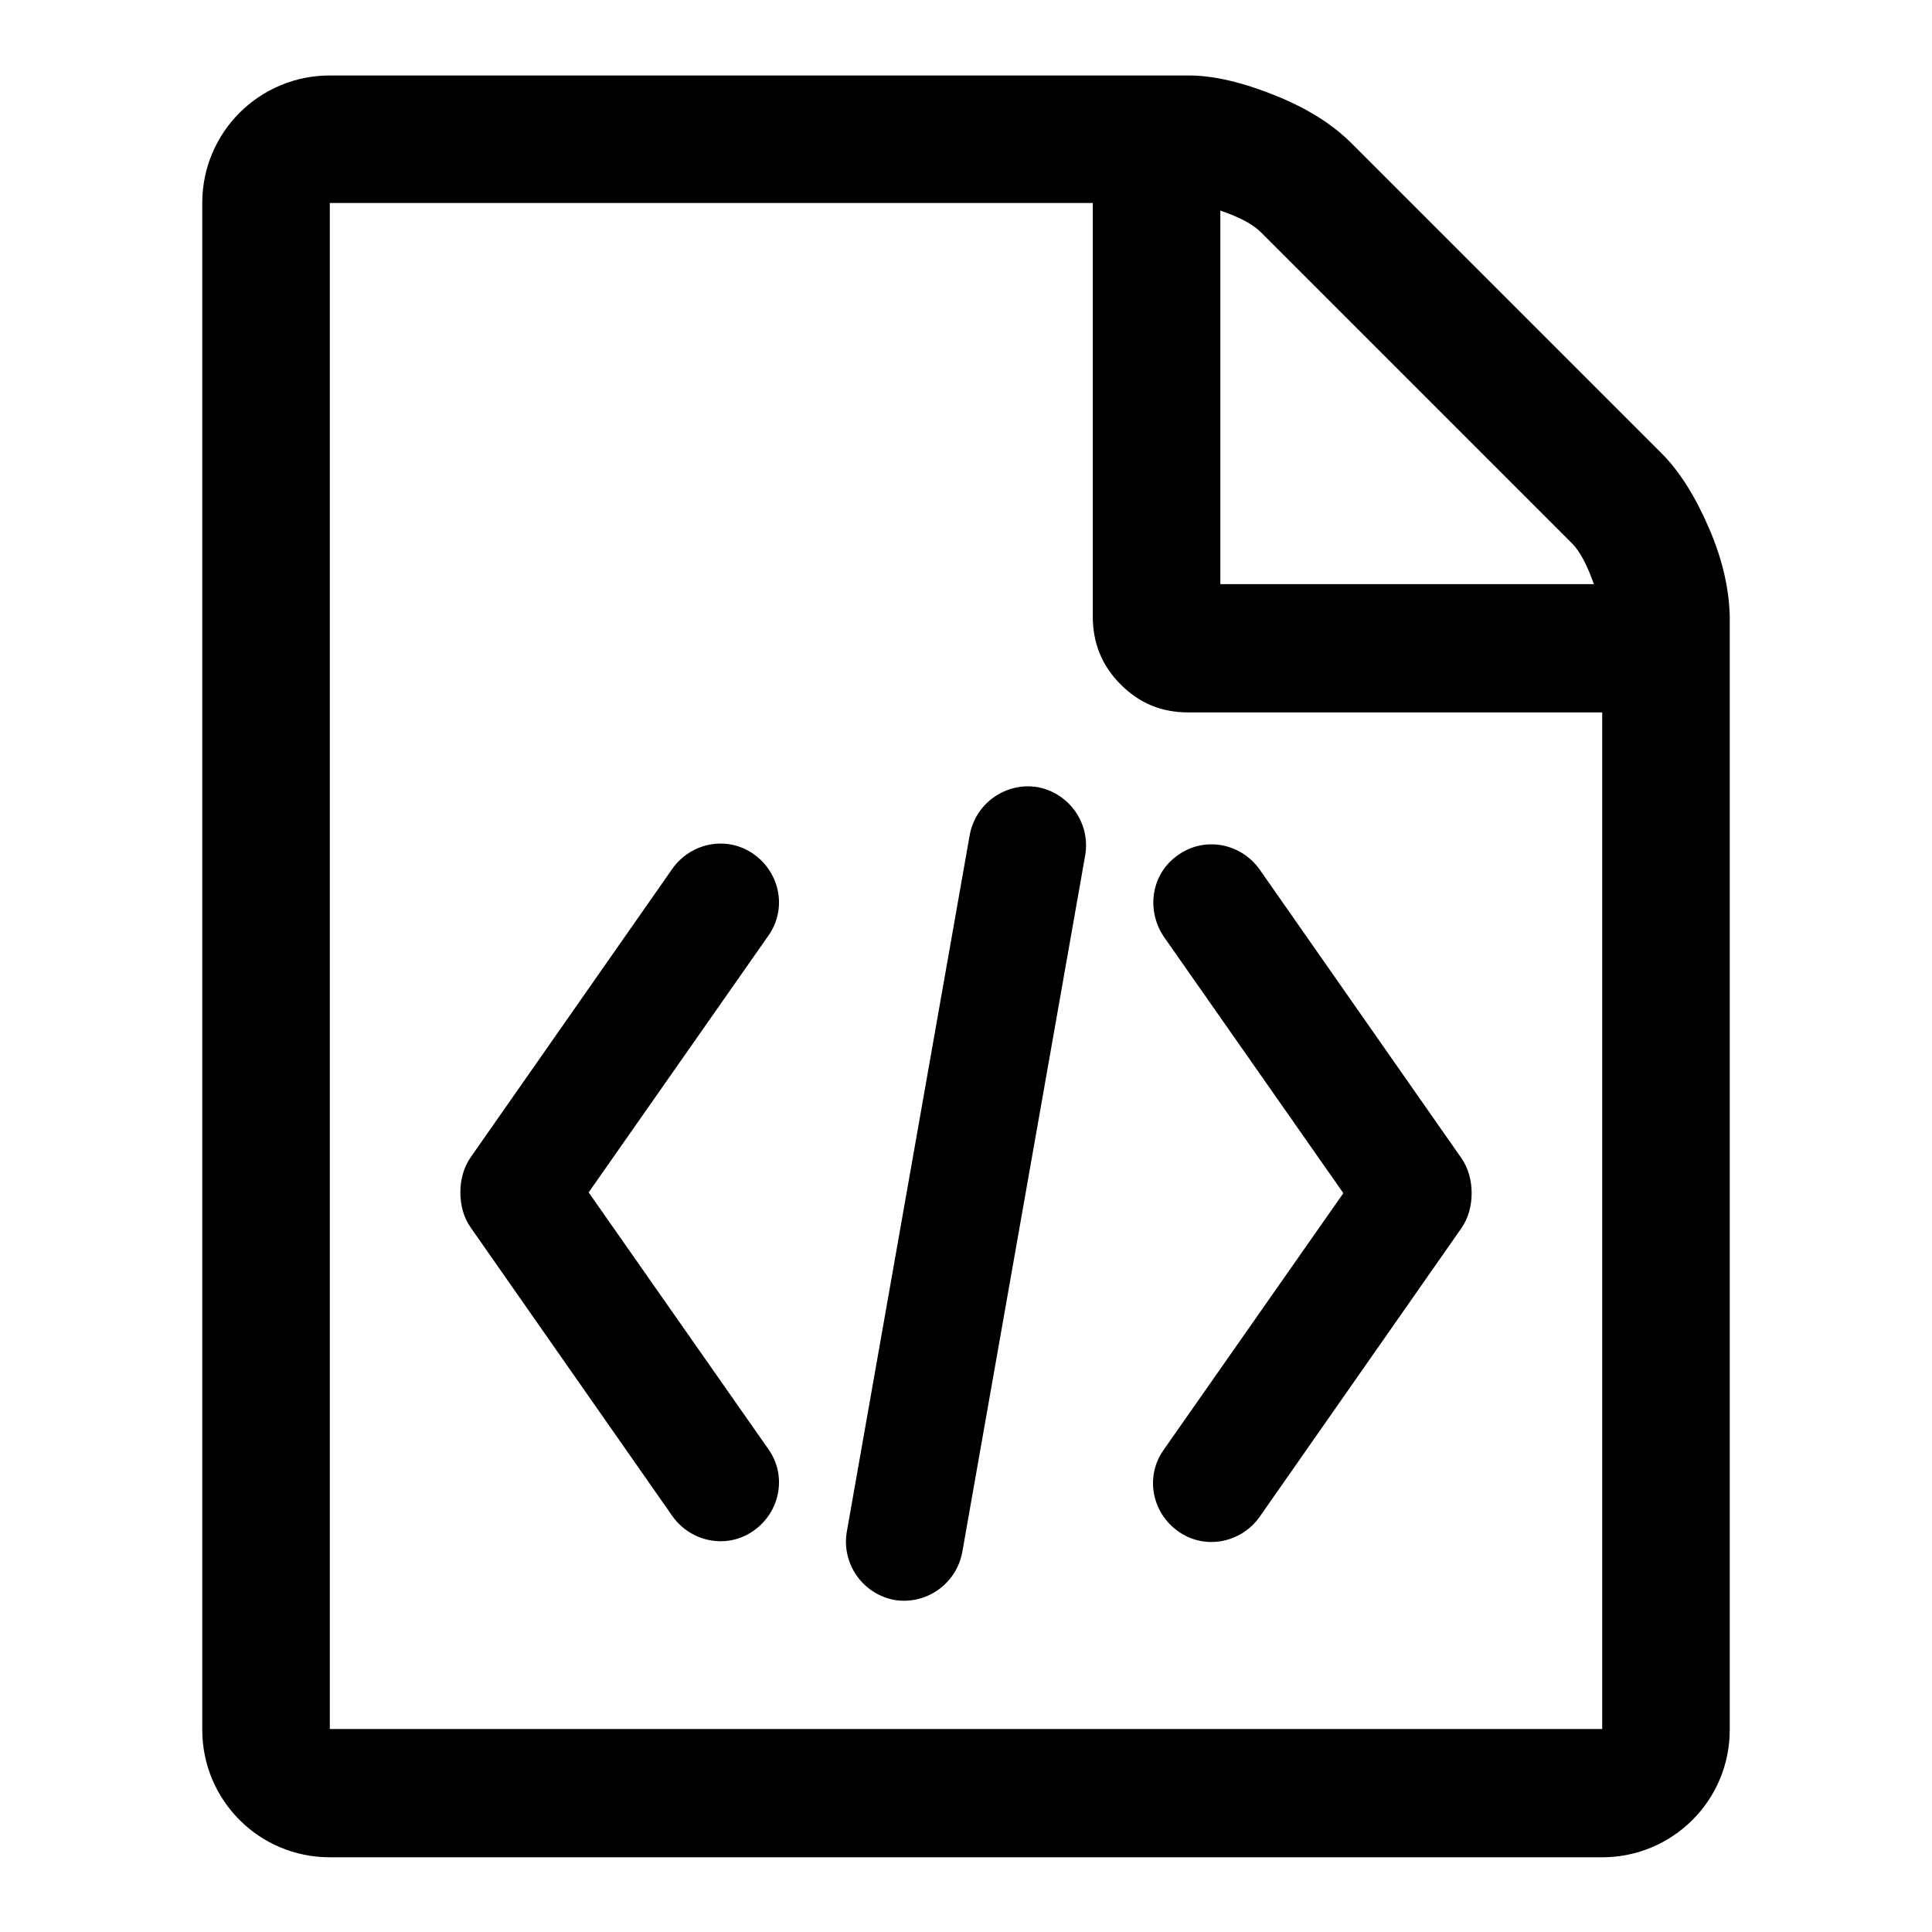
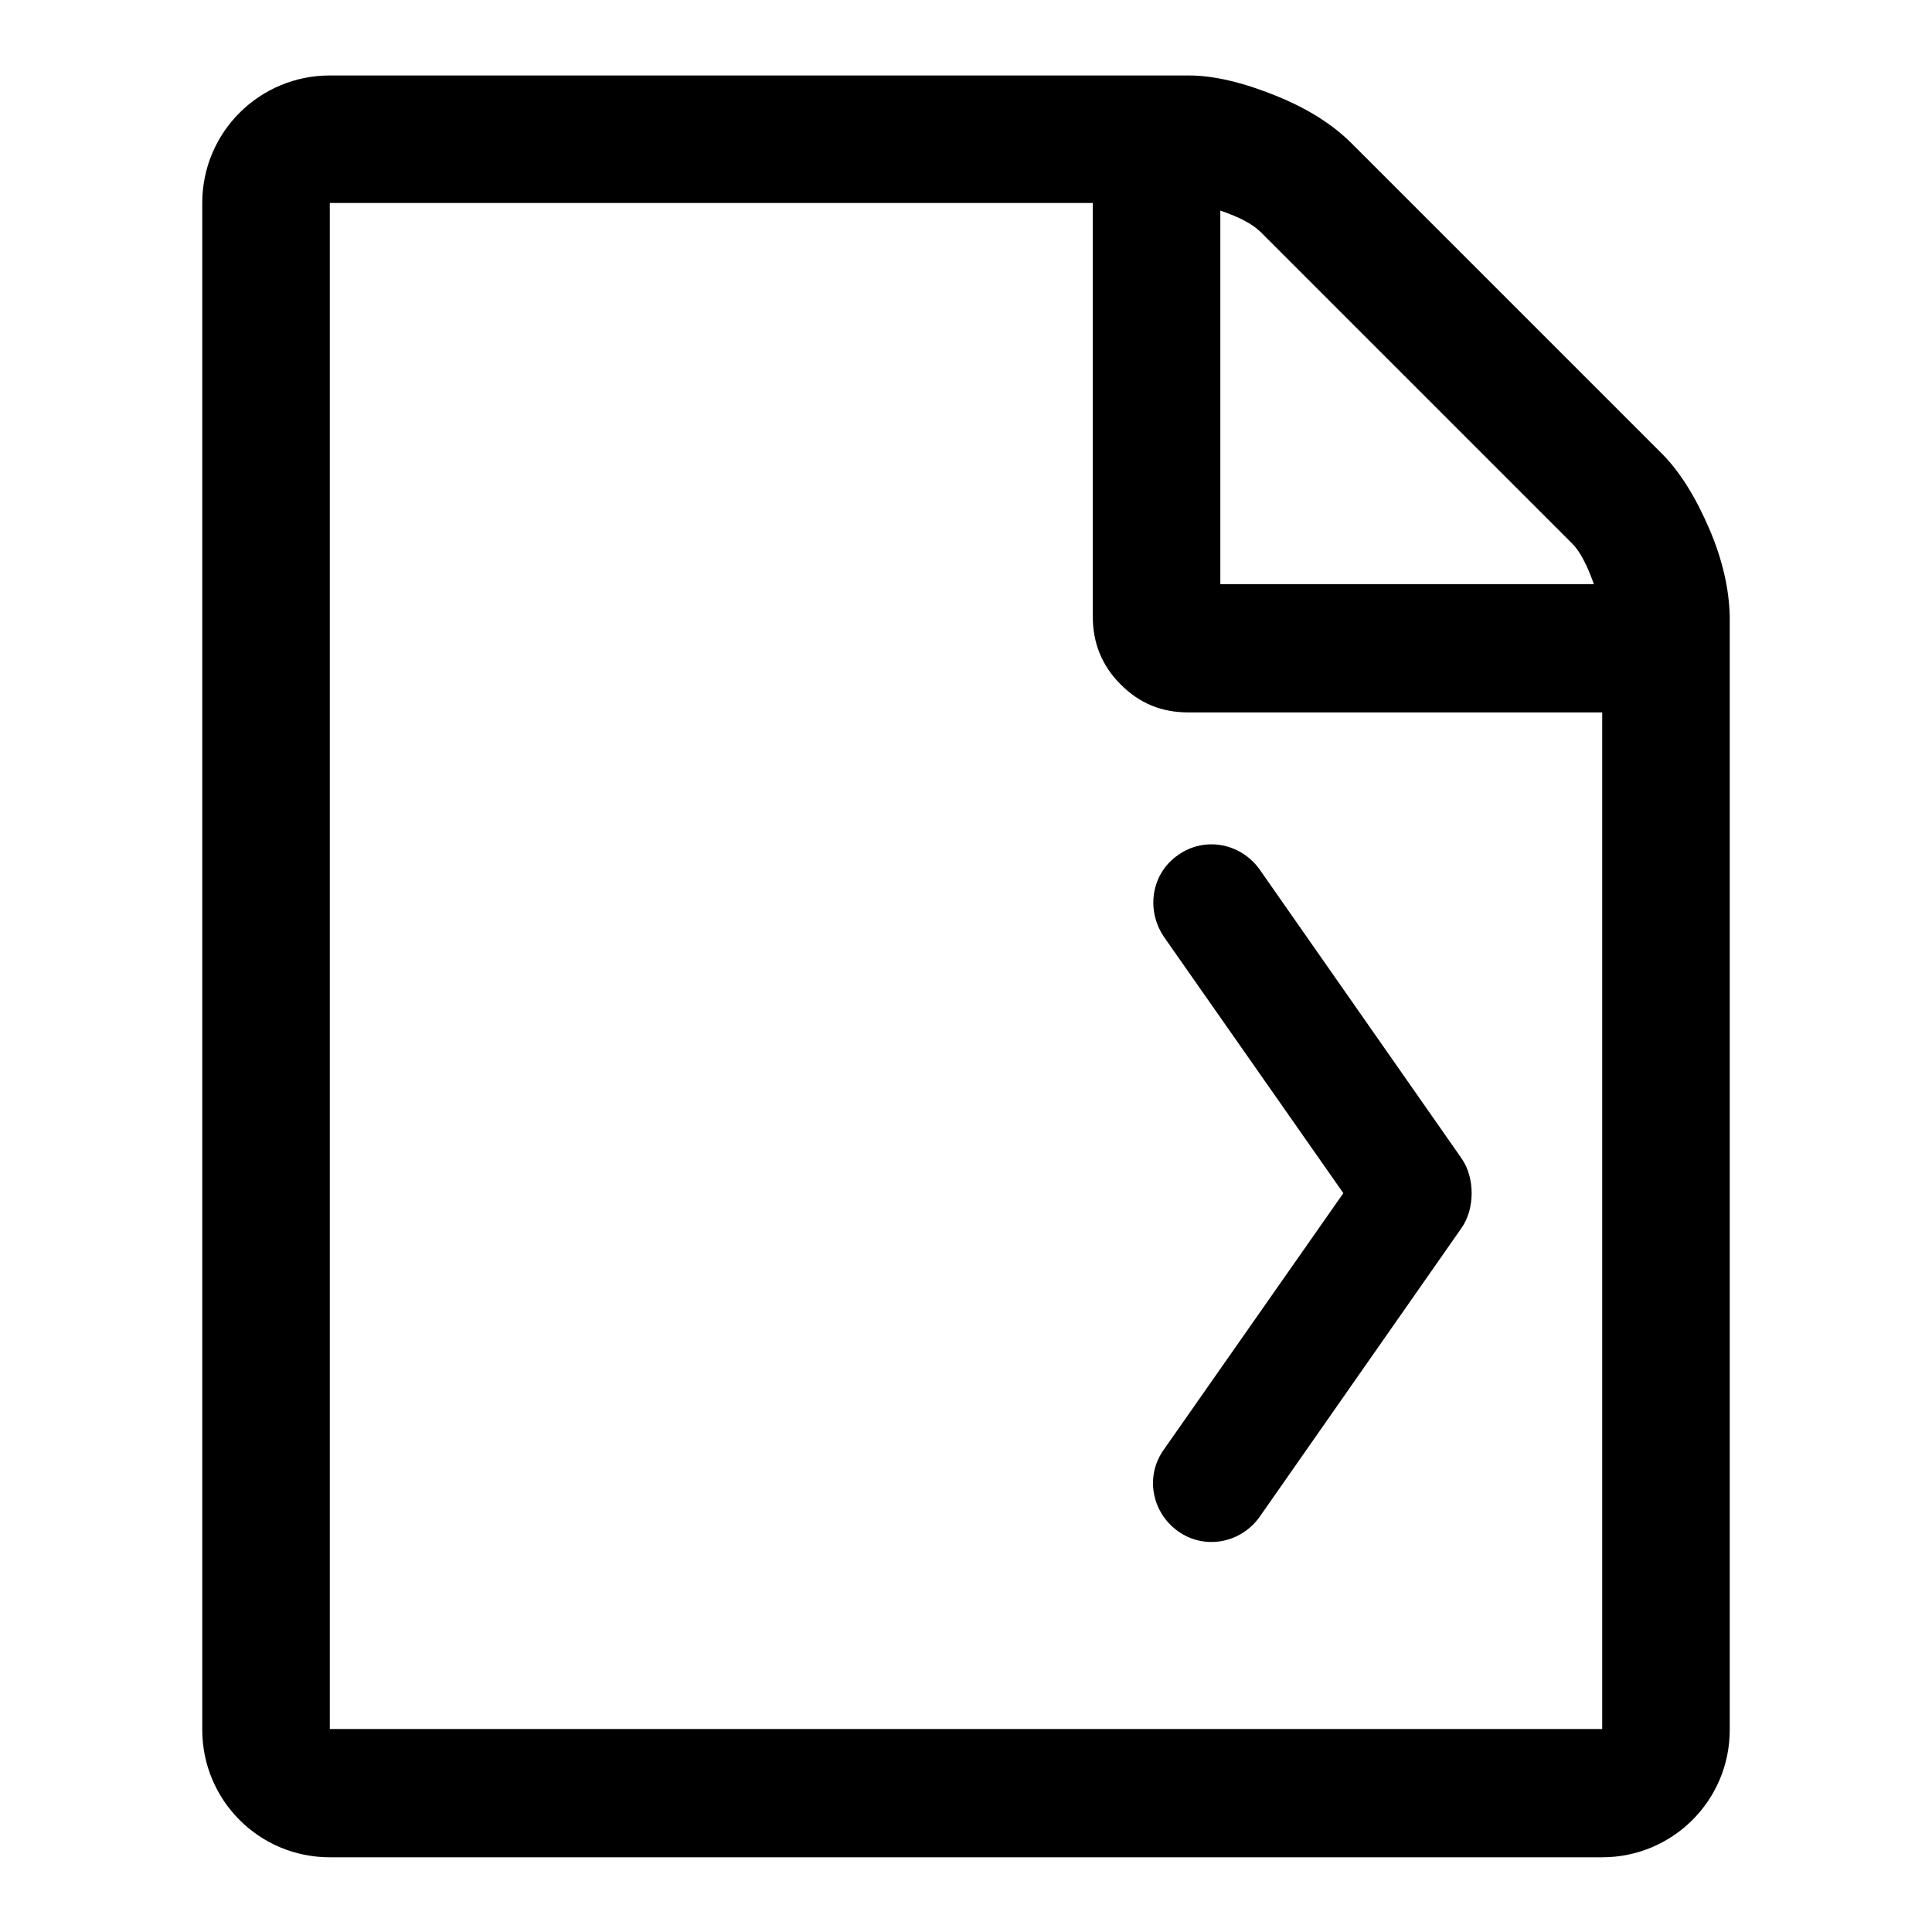
<svg xmlns="http://www.w3.org/2000/svg" version="1.1" x="0px" y="0px" viewBox="0 0 256 256" enable-background="new 0 0 256 256" xml:space="preserve">
  <g>
    <g>
      <path fill="#000000" d="M226.5,70.1c-1.8-4.2-3.9-7.6-6.3-10L179.1,19c-2.5-2.5-5.8-4.6-10-6.3S161,10,157.5,10H43.7c-9.3,0-16.9,7.5-16.9,16.9v202.3c0,9.3,7.5,16.9,16.9,16.9h168.6c9.3,0,16.9-7.5,16.9-16.9V81.6C229.1,78.1,228.3,74.3,226.5,70.1z M167.1,30.8L208.3,72c1.1,1.1,2,2.9,2.9,5.4h-49.5V27.9C164.3,28.8,166,29.7,167.1,30.8z M212.3,229.1H43.7V26.9h101.1v54.8c0,3.5,1.2,6.5,3.7,9c2.5,2.5,5.4,3.7,9,3.7h54.8V229.1z" />
-       <path fill="#000000" d="M78,158l23.8-34c2.5-3.5,1.6-8.3-1.9-10.8c-3.5-2.5-8.3-1.6-10.8,1.9l-26.7,38.2c-1,1.4-1.4,3.1-1.4,4.7c0,1.6,0.4,3.3,1.4,4.7l26.7,38.2c2.5,3.5,7.3,4.4,10.8,1.9c3.5-2.5,4.4-7.3,1.9-10.8L78,158z" />
-       <path fill="#000000" d="M137.5,104.3c-4.2-0.7-8.2,2.1-9,6.3L112.2,203c-0.7,4.2,2.1,8.2,6.3,9c4.2,0.7,8.2-2.1,9-6.3l16.3-92.4C144.5,109.1,141.7,105.1,137.5,104.3z" />
      <path fill="#000000" d="M154.2,124.1l23.8,34l-23.8,34c-2.5,3.5-1.6,8.3,1.9,10.8c3.5,2.5,8.3,1.6,10.8-1.9l26.7-38.2c1-1.4,1.4-3.1,1.4-4.7c0-1.6-0.4-3.3-1.4-4.7l-26.7-38.2c-2.5-3.5-7.3-4.4-10.8-1.9C152.6,115.7,151.8,120.5,154.2,124.1z" />
    </g>
  </g>
</svg>